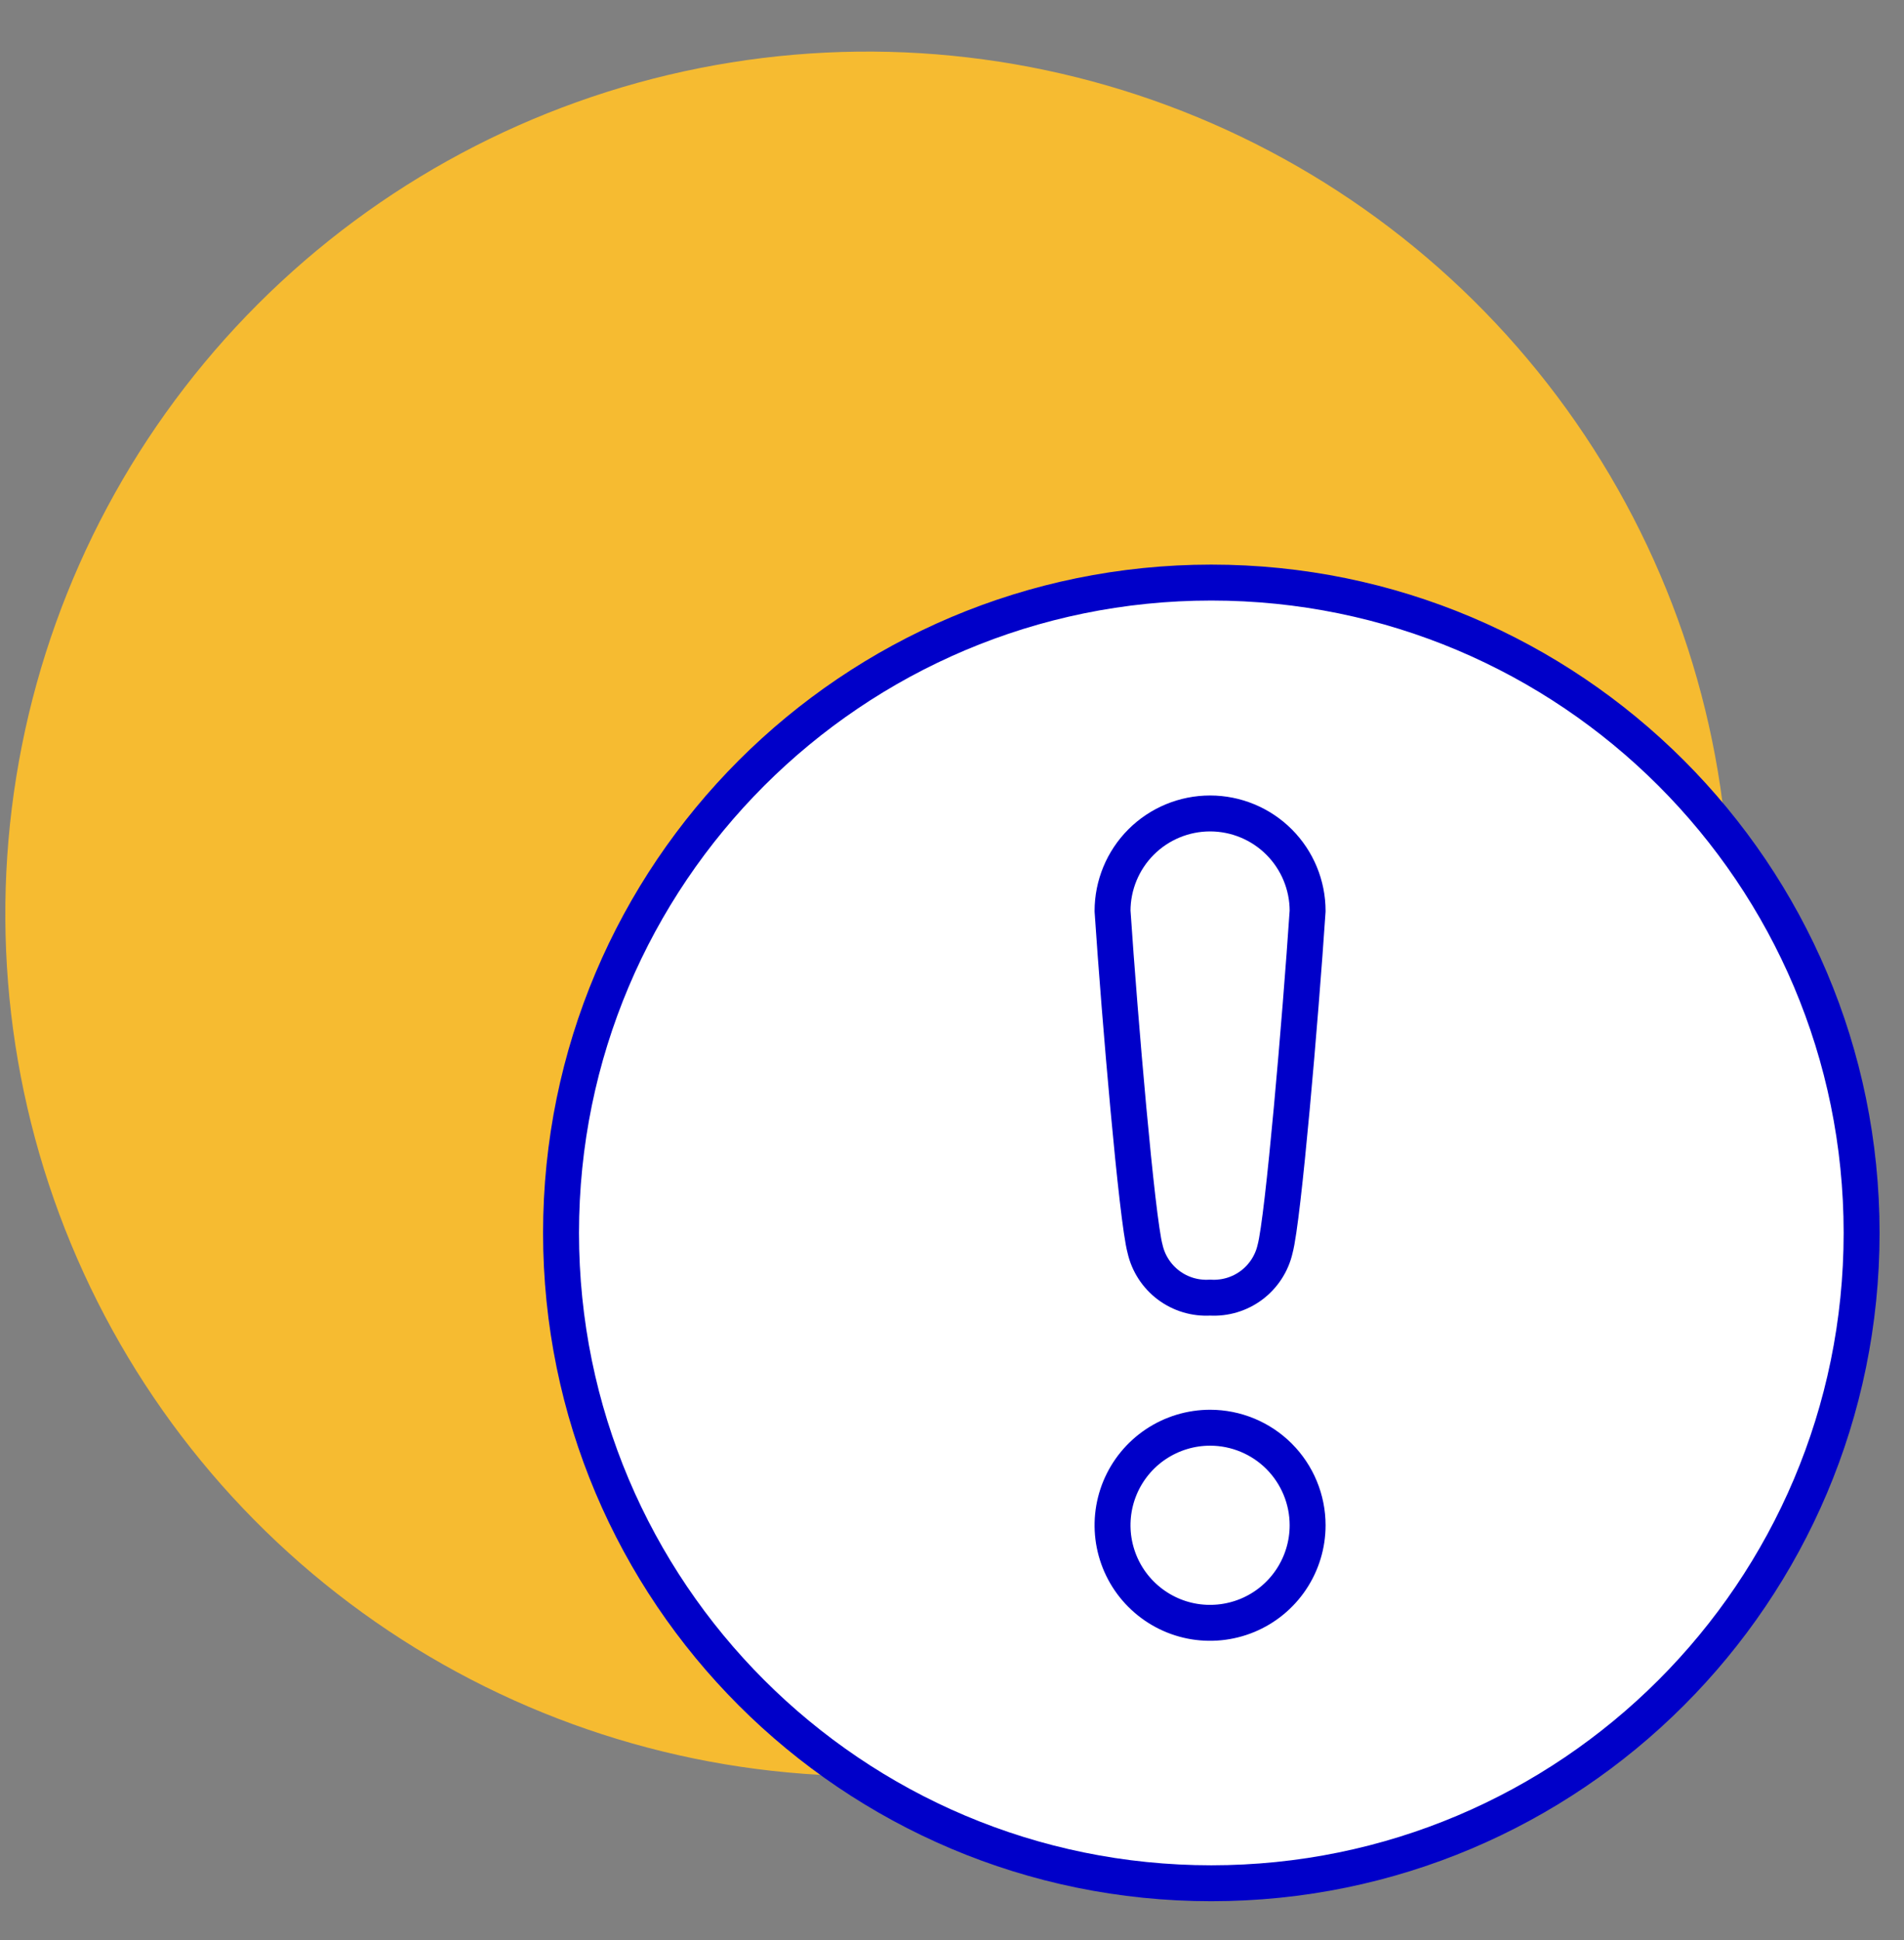
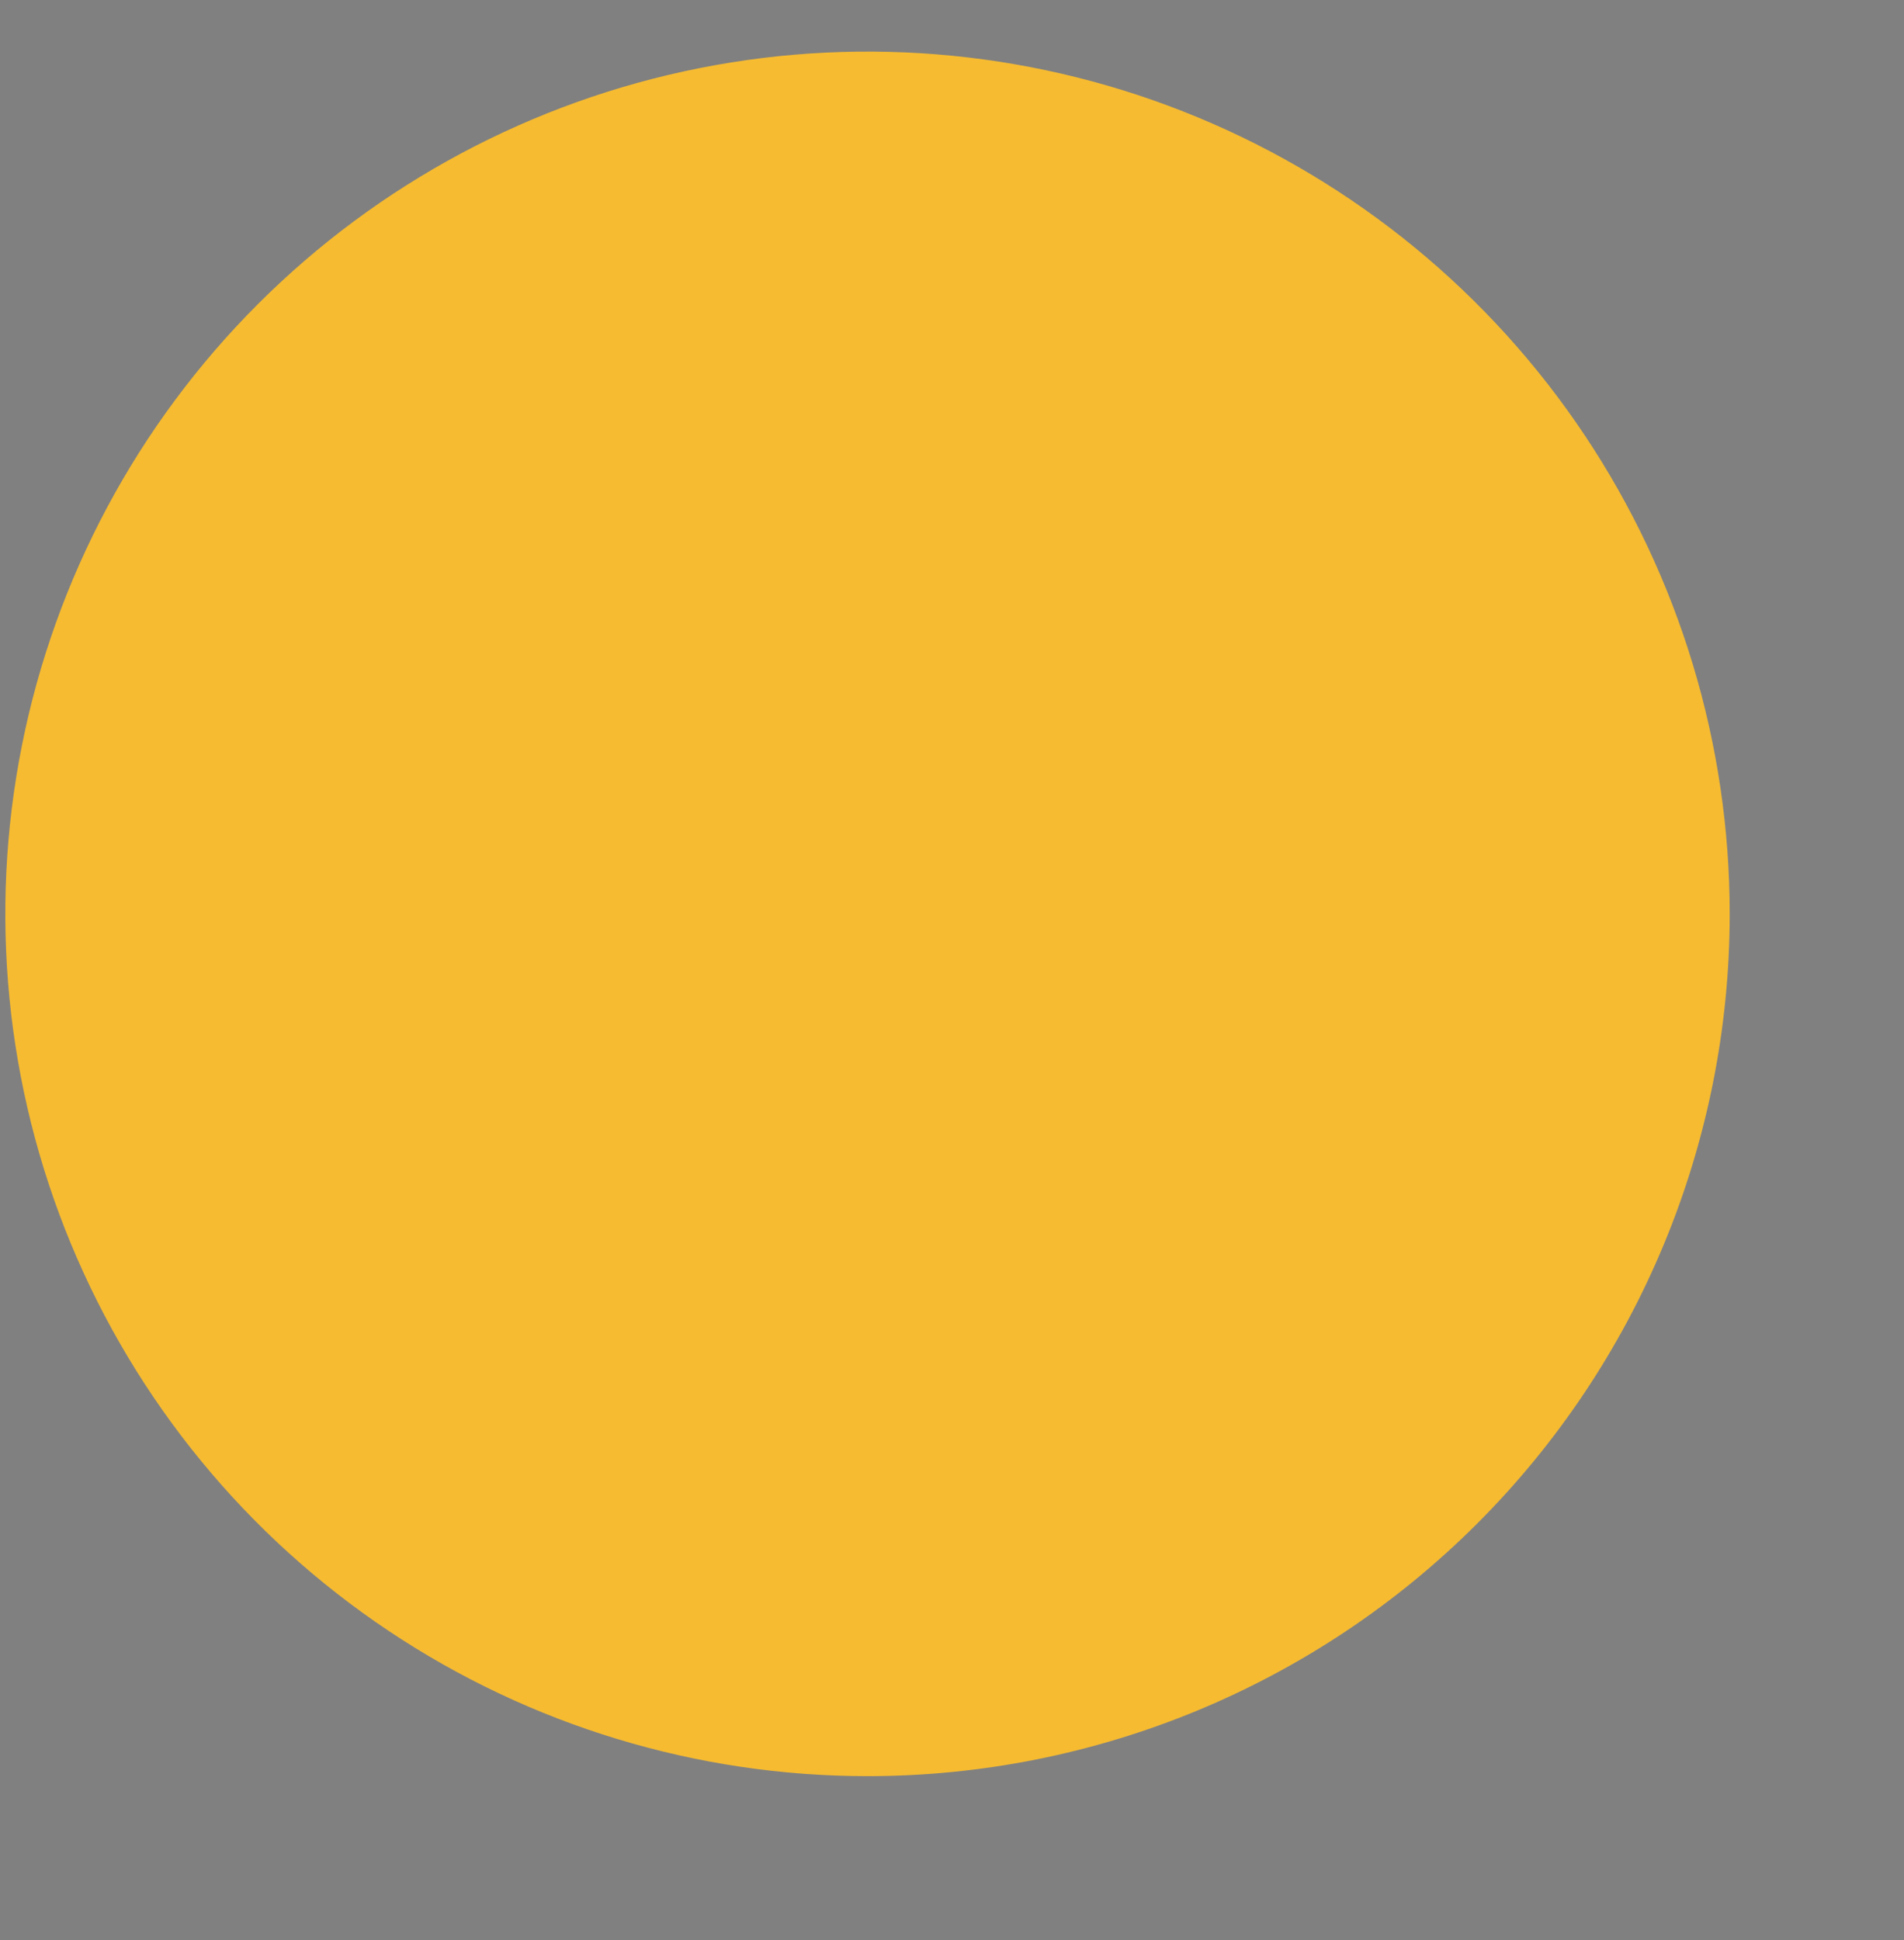
<svg xmlns="http://www.w3.org/2000/svg" width="53" height="54" viewBox="0 0 53 54" fill="none">
  <rect x="0" y="0" width="53" height="54" fill="#808080" stroke="none" />
  <path d="M48.148 25.445C48.15 20.698 46.744 16.056 44.108 12.108C41.472 8.16 37.724 5.083 33.339 3.265C28.954 1.447 24.128 0.971 19.472 1.896C14.816 2.821 10.539 5.106 7.181 8.462C3.824 11.818 1.537 16.094 0.61 20.75C-0.317 25.406 0.158 30.232 1.974 34.618C3.791 39.004 6.867 42.753 10.814 45.39C14.761 48.028 19.401 49.436 24.148 49.436C30.512 49.436 36.615 46.908 41.116 42.409C45.616 37.91 48.146 31.808 48.148 25.445Z" fill="#F6BB31" />
-   <path d="M33.718 52.417C43.715 52.417 51.82 44.313 51.82 34.316C51.82 24.319 43.715 16.215 33.718 16.215C23.721 16.215 15.617 24.319 15.617 34.316C15.617 44.313 23.721 52.417 33.718 52.417Z" fill="white" stroke="#0000C9" stroke-linejoin="round" />
-   <path d="M33.684 39.738C33.147 39.738 32.622 39.898 32.175 40.196C31.729 40.494 31.381 40.918 31.175 41.414C30.97 41.91 30.916 42.456 31.021 42.983C31.126 43.51 31.384 43.994 31.764 44.373C32.144 44.753 32.627 45.012 33.154 45.117C33.681 45.221 34.227 45.167 34.723 44.962C35.219 44.757 35.643 44.408 35.941 43.962C36.24 43.515 36.399 42.99 36.399 42.453C36.399 41.733 36.113 41.043 35.604 40.533C35.095 40.024 34.404 39.738 33.684 39.738Z" fill="white" stroke="#0000C9" stroke-linejoin="round" />
-   <path d="M33.684 36.117C34.098 36.142 34.507 36.02 34.839 35.771C35.17 35.522 35.403 35.164 35.494 34.76C35.72 33.936 36.2 28.334 36.399 25.356C36.399 24.636 36.113 23.945 35.604 23.436C35.095 22.927 34.404 22.641 33.684 22.641C32.964 22.641 32.273 22.927 31.764 23.436C31.255 23.945 30.969 24.636 30.969 25.356C31.168 28.334 31.648 33.936 31.874 34.76C31.965 35.164 32.198 35.522 32.529 35.771C32.861 36.02 33.27 36.142 33.684 36.117Z" fill="white" stroke="#0000C9" stroke-linejoin="round" />
</svg>